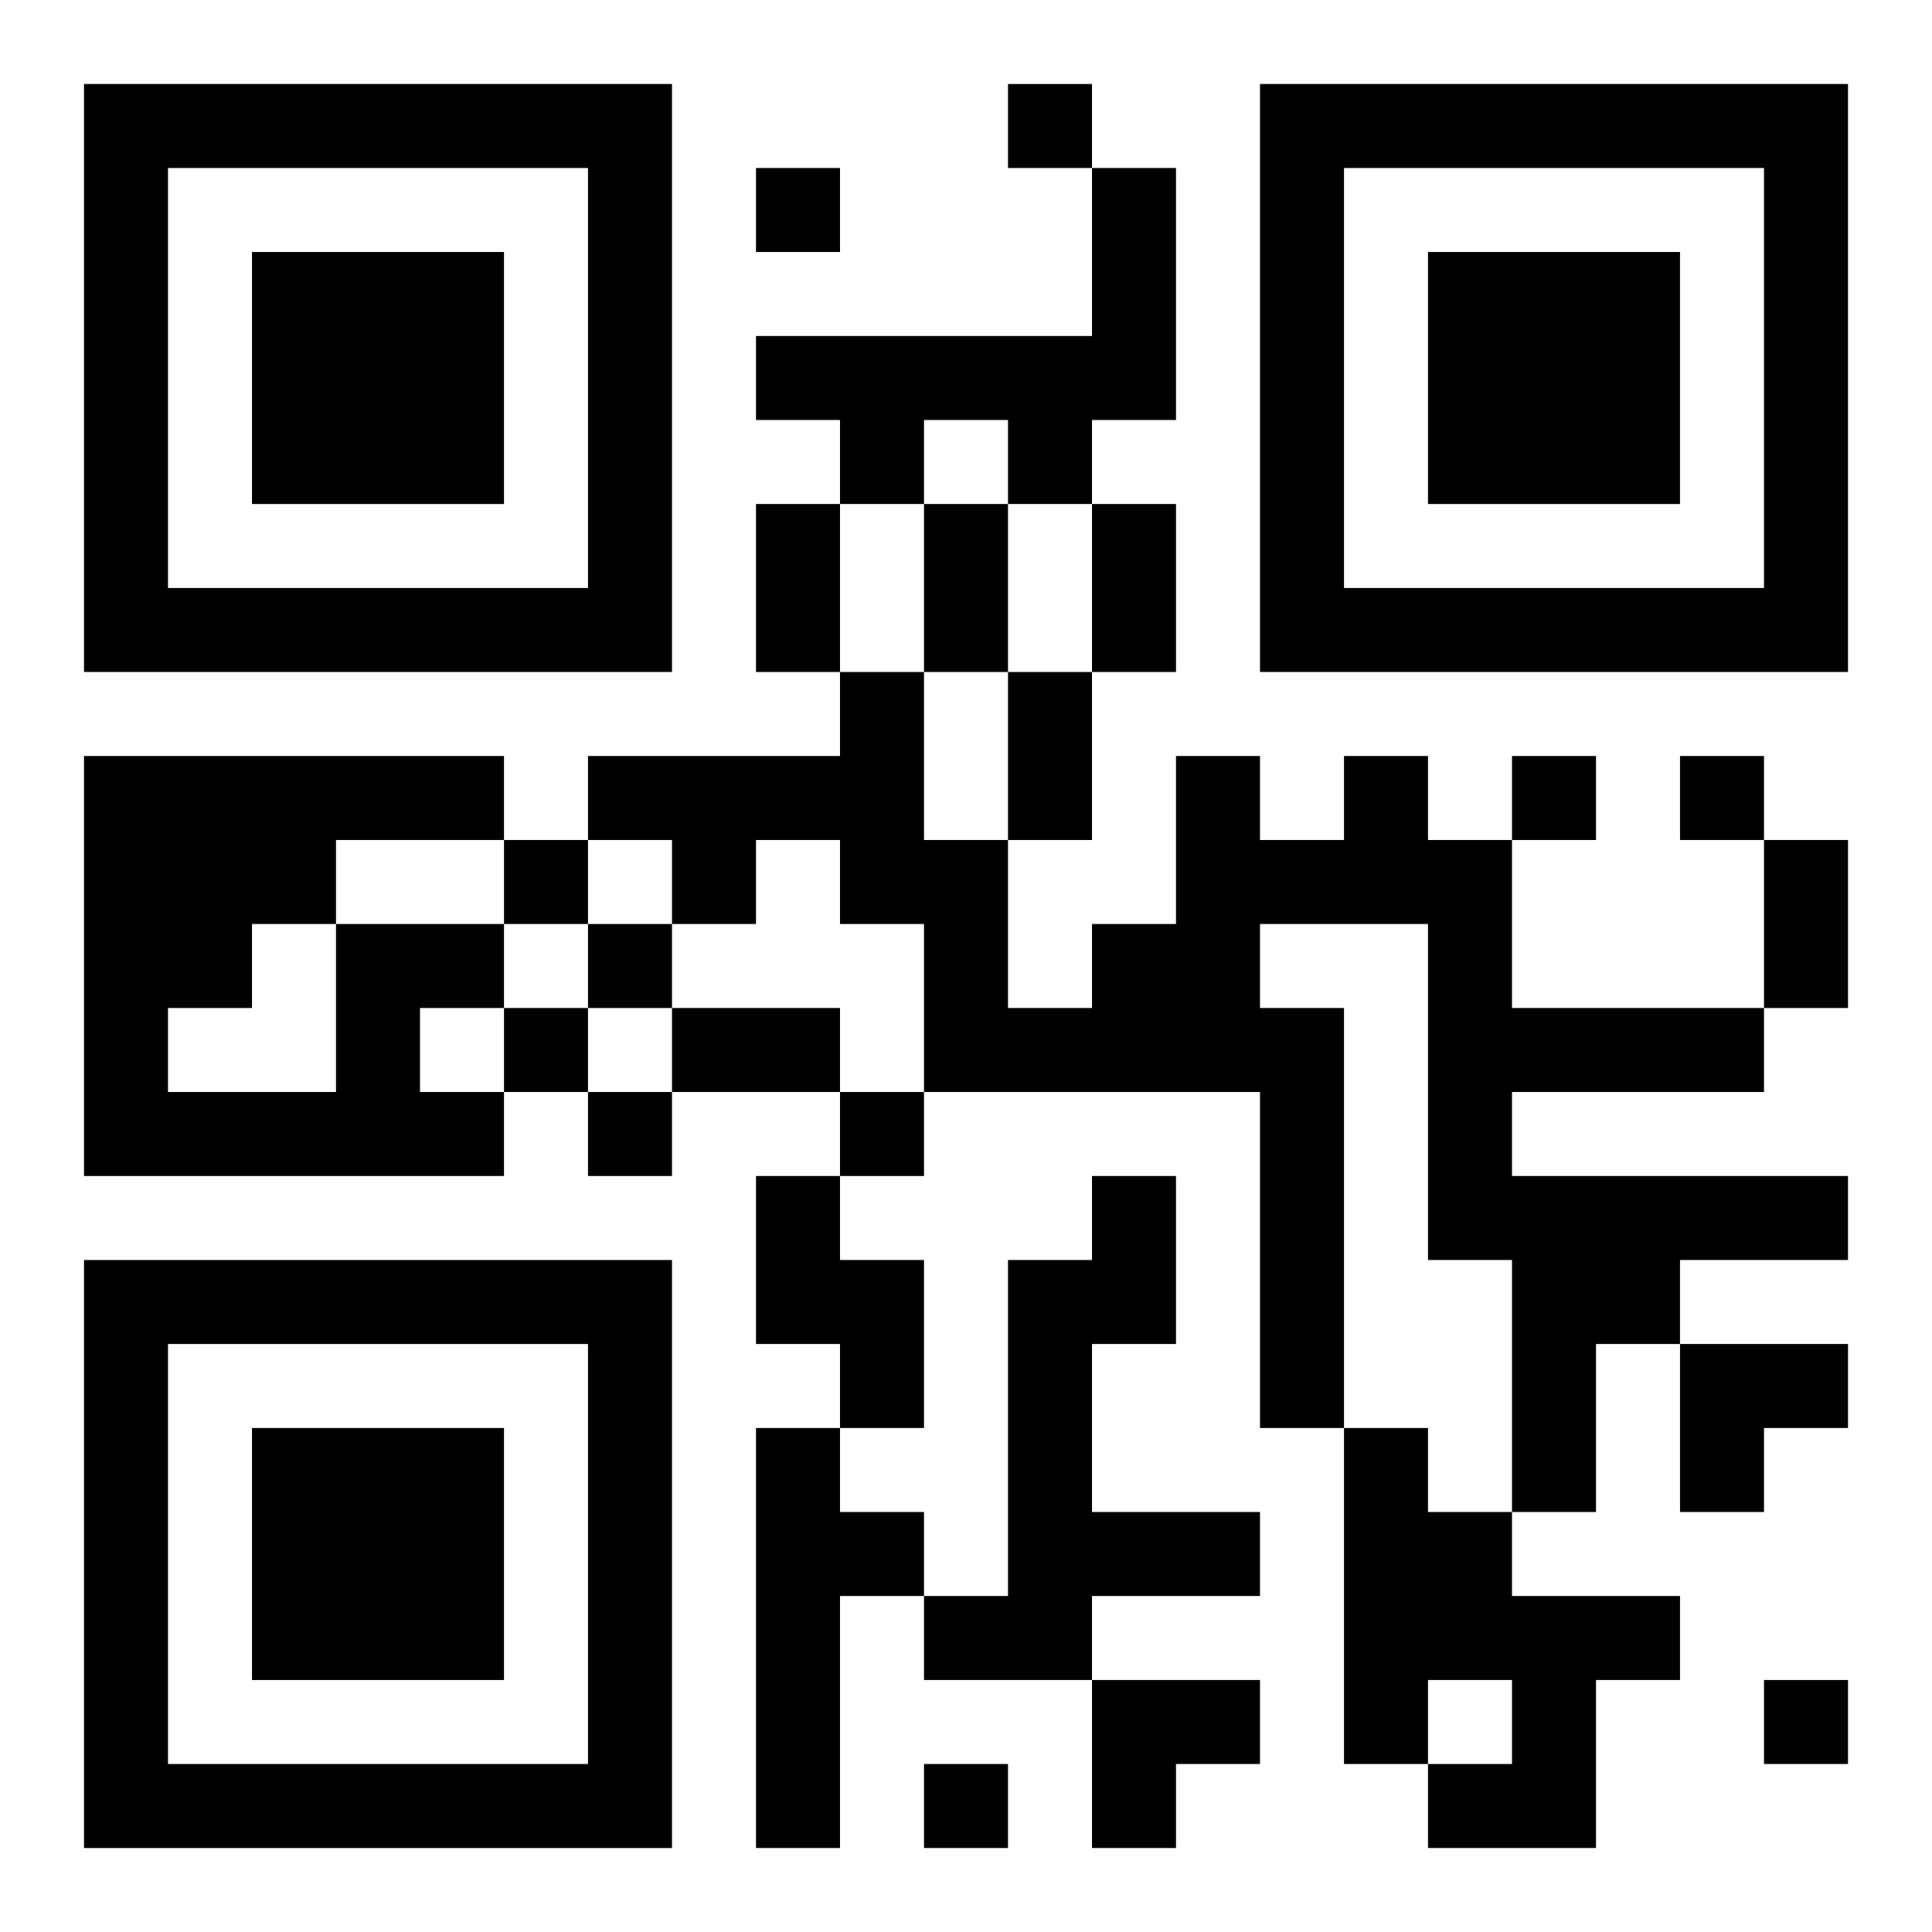
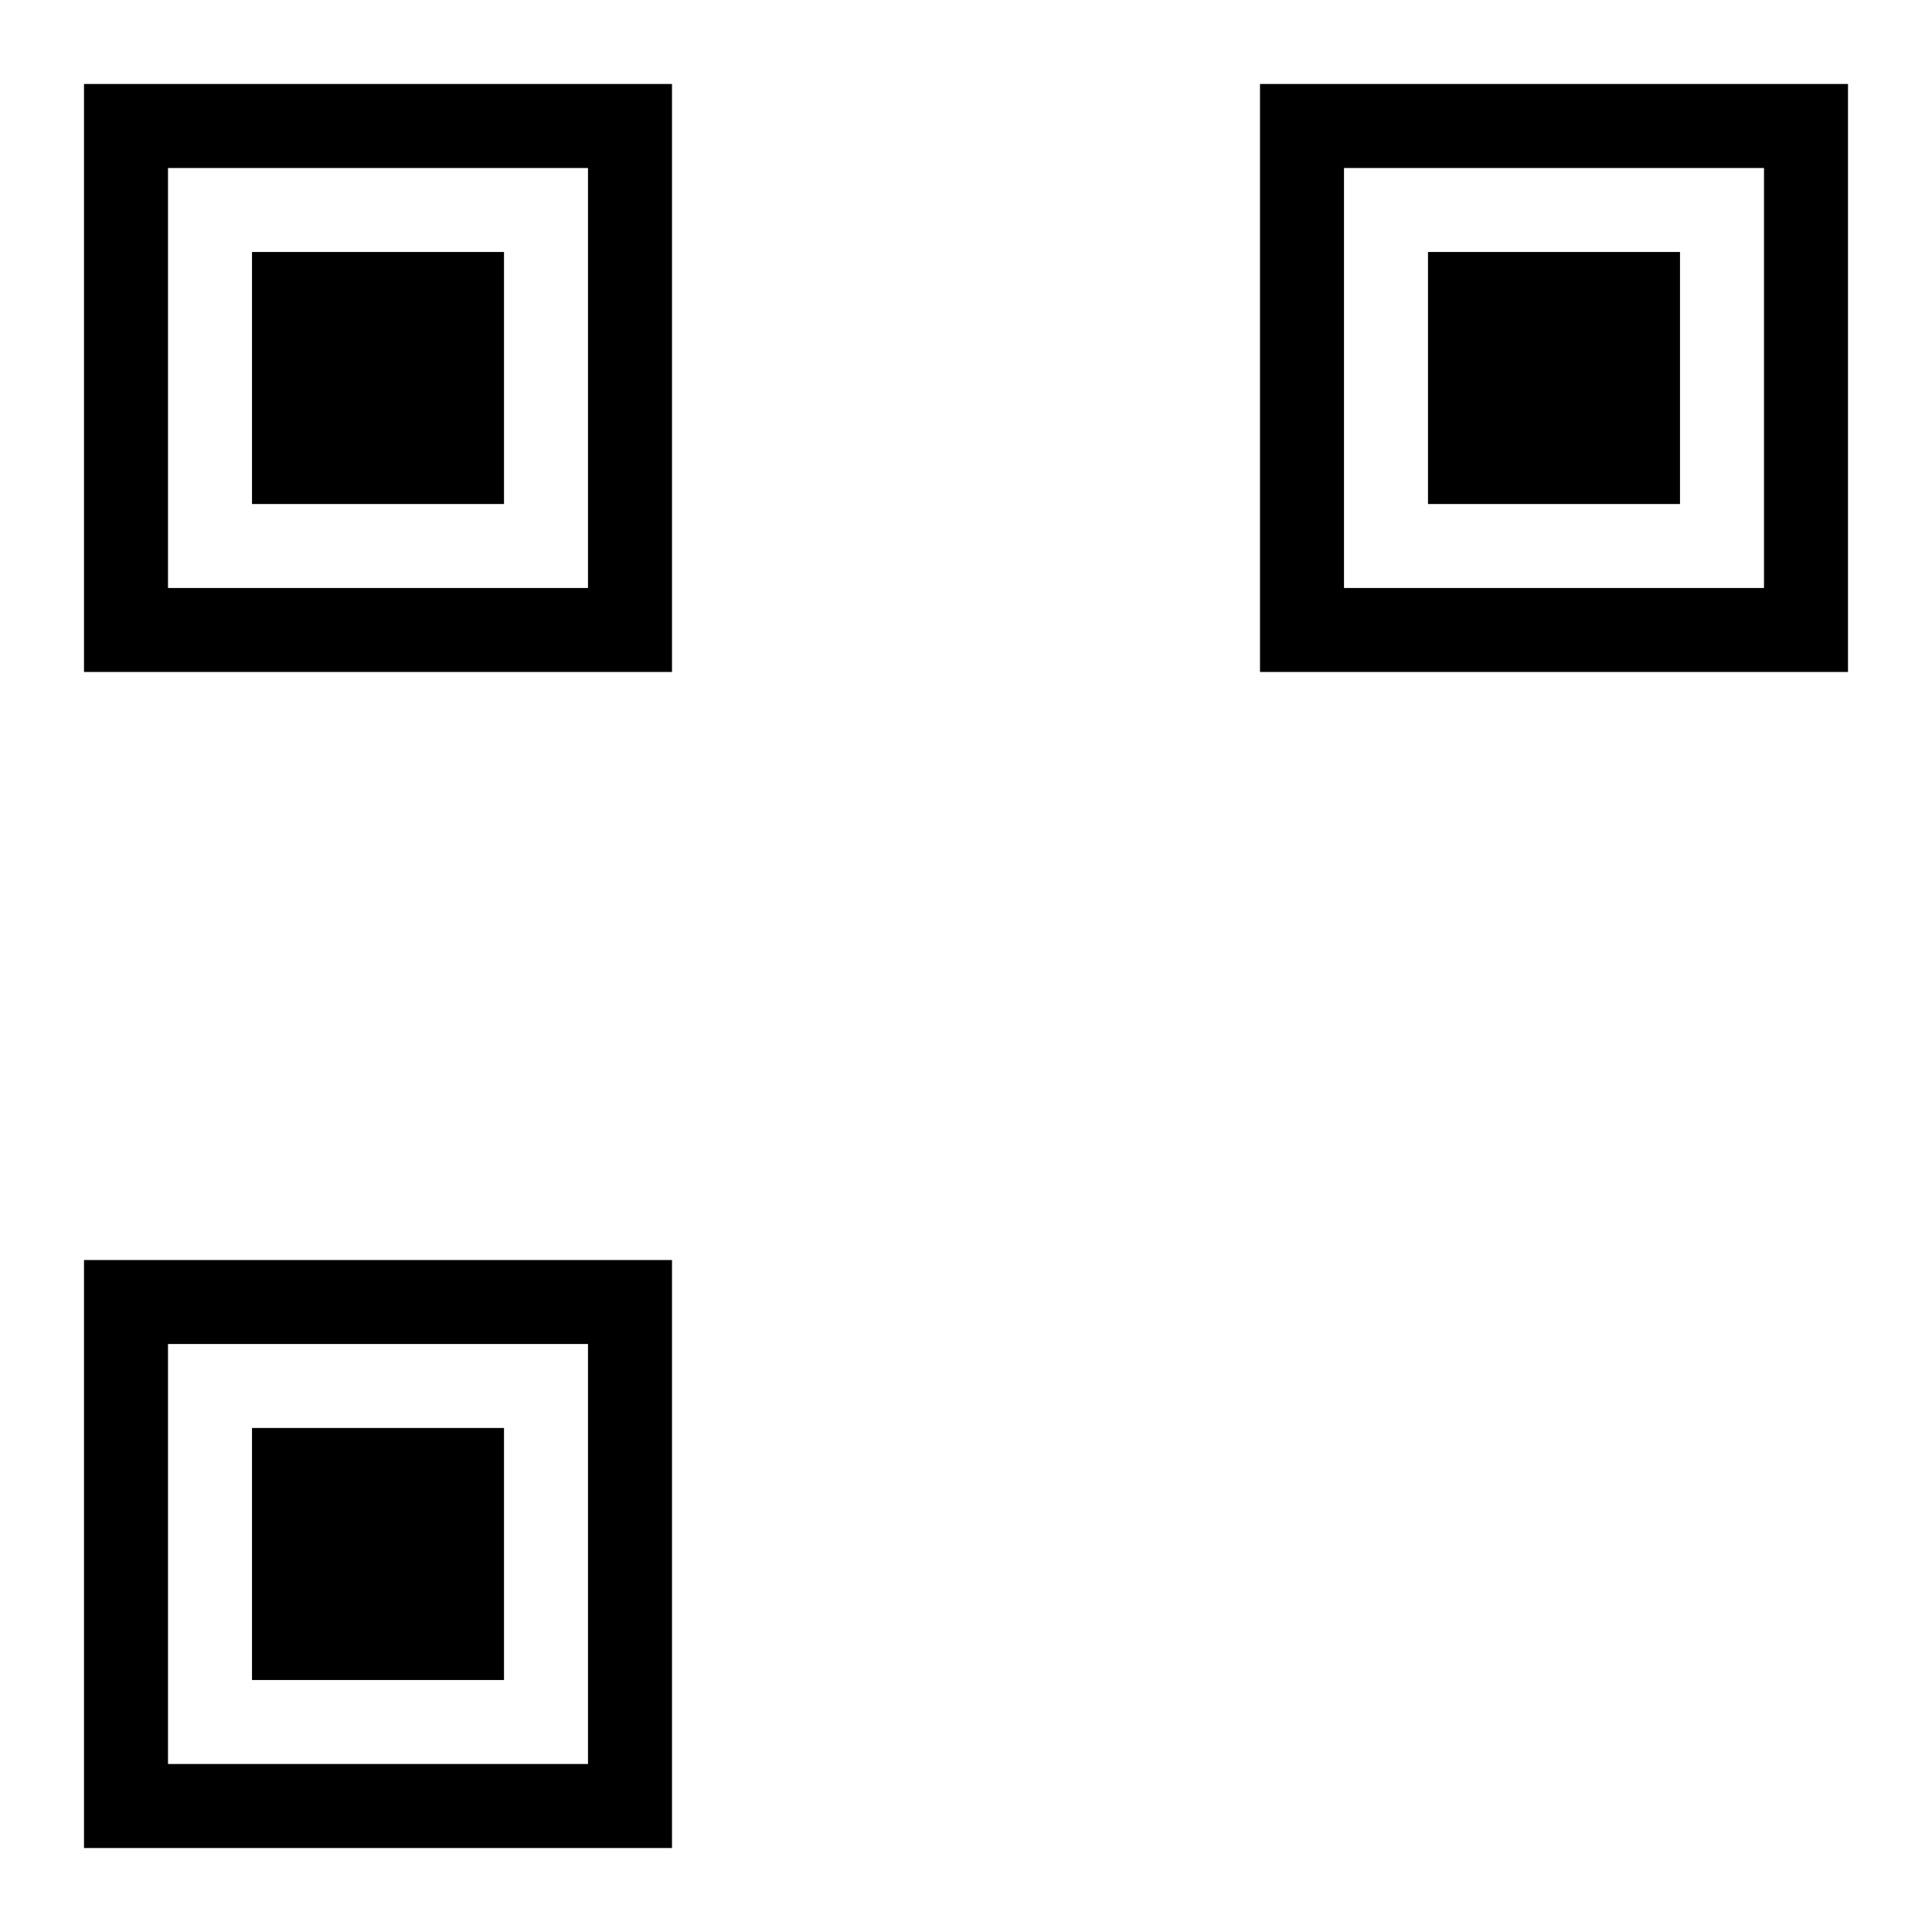
<svg xmlns="http://www.w3.org/2000/svg" xmlns:xlink="http://www.w3.org/1999/xlink" width="250" height="250" baseProfile="full" version="1.1" viewBox="-1 -1 23 23">
  <symbol id="a">
    <path d="m0 7v7h7v-7h-7zm1 1h5v5h-5v-5zm1 1v3h3v-3h-3z" />
  </symbol>
  <use y="-7" xlink:href="#a" />
  <use y="7" xlink:href="#a" />
  <use x="14" y="-7" xlink:href="#a" />
-   <path d="m12 1h1v3h-1v1h-1v-1h-1v1h-1v-1h-1v-1h4v-2m3 7h1v1h1v2h3v1h-3v1h4v1h-2v1h-1v2h-1v-3h-1v-4h-2v1h1v5h-1v-4h-4v-2h-1v-1h-1v1h-1v-1h-1v-1h3v-1h1v2h1v2h1v-1h1v-2h1v1h1v-1m-12 2h2v1h-1v1h1v1h-5v-5h5v1h-2v1m-1 0v1h-1v1h2v-2h-1m6 3h1v1h1v2h-1v-1h-1v-2m4 0h1v2h-1v2h2v1h-2v1h-2v-1h1v-4h1v-1m-4 3h1v1h1v1h-1v3h-1v-5m7 0h1v1h1v1h2v1h-1v2h-2v-1h1v-1h-1v1h-1v-4m-4-16v1h1v-1h-1m-3 1v1h1v-1h-1m9 7v1h1v-1h-1m2 0v1h1v-1h-1m-14 1v1h1v-1h-1m1 1v1h1v-1h-1m-1 1v1h1v-1h-1m1 1v1h1v-1h-1m3 0v1h1v-1h-1m11 7v1h1v-1h-1m-10 1v1h1v-1h-1m-2-15h1v2h-1v-2m2 0h1v2h-1v-2m2 0h1v2h-1v-2m-1 2h1v2h-1v-2m9 2h1v2h-1v-2m-13 2h2v1h-2v-1m12 4h2v1h-1v1h-1zm-7 4h2v1h-1v1h-1z" />
</svg>